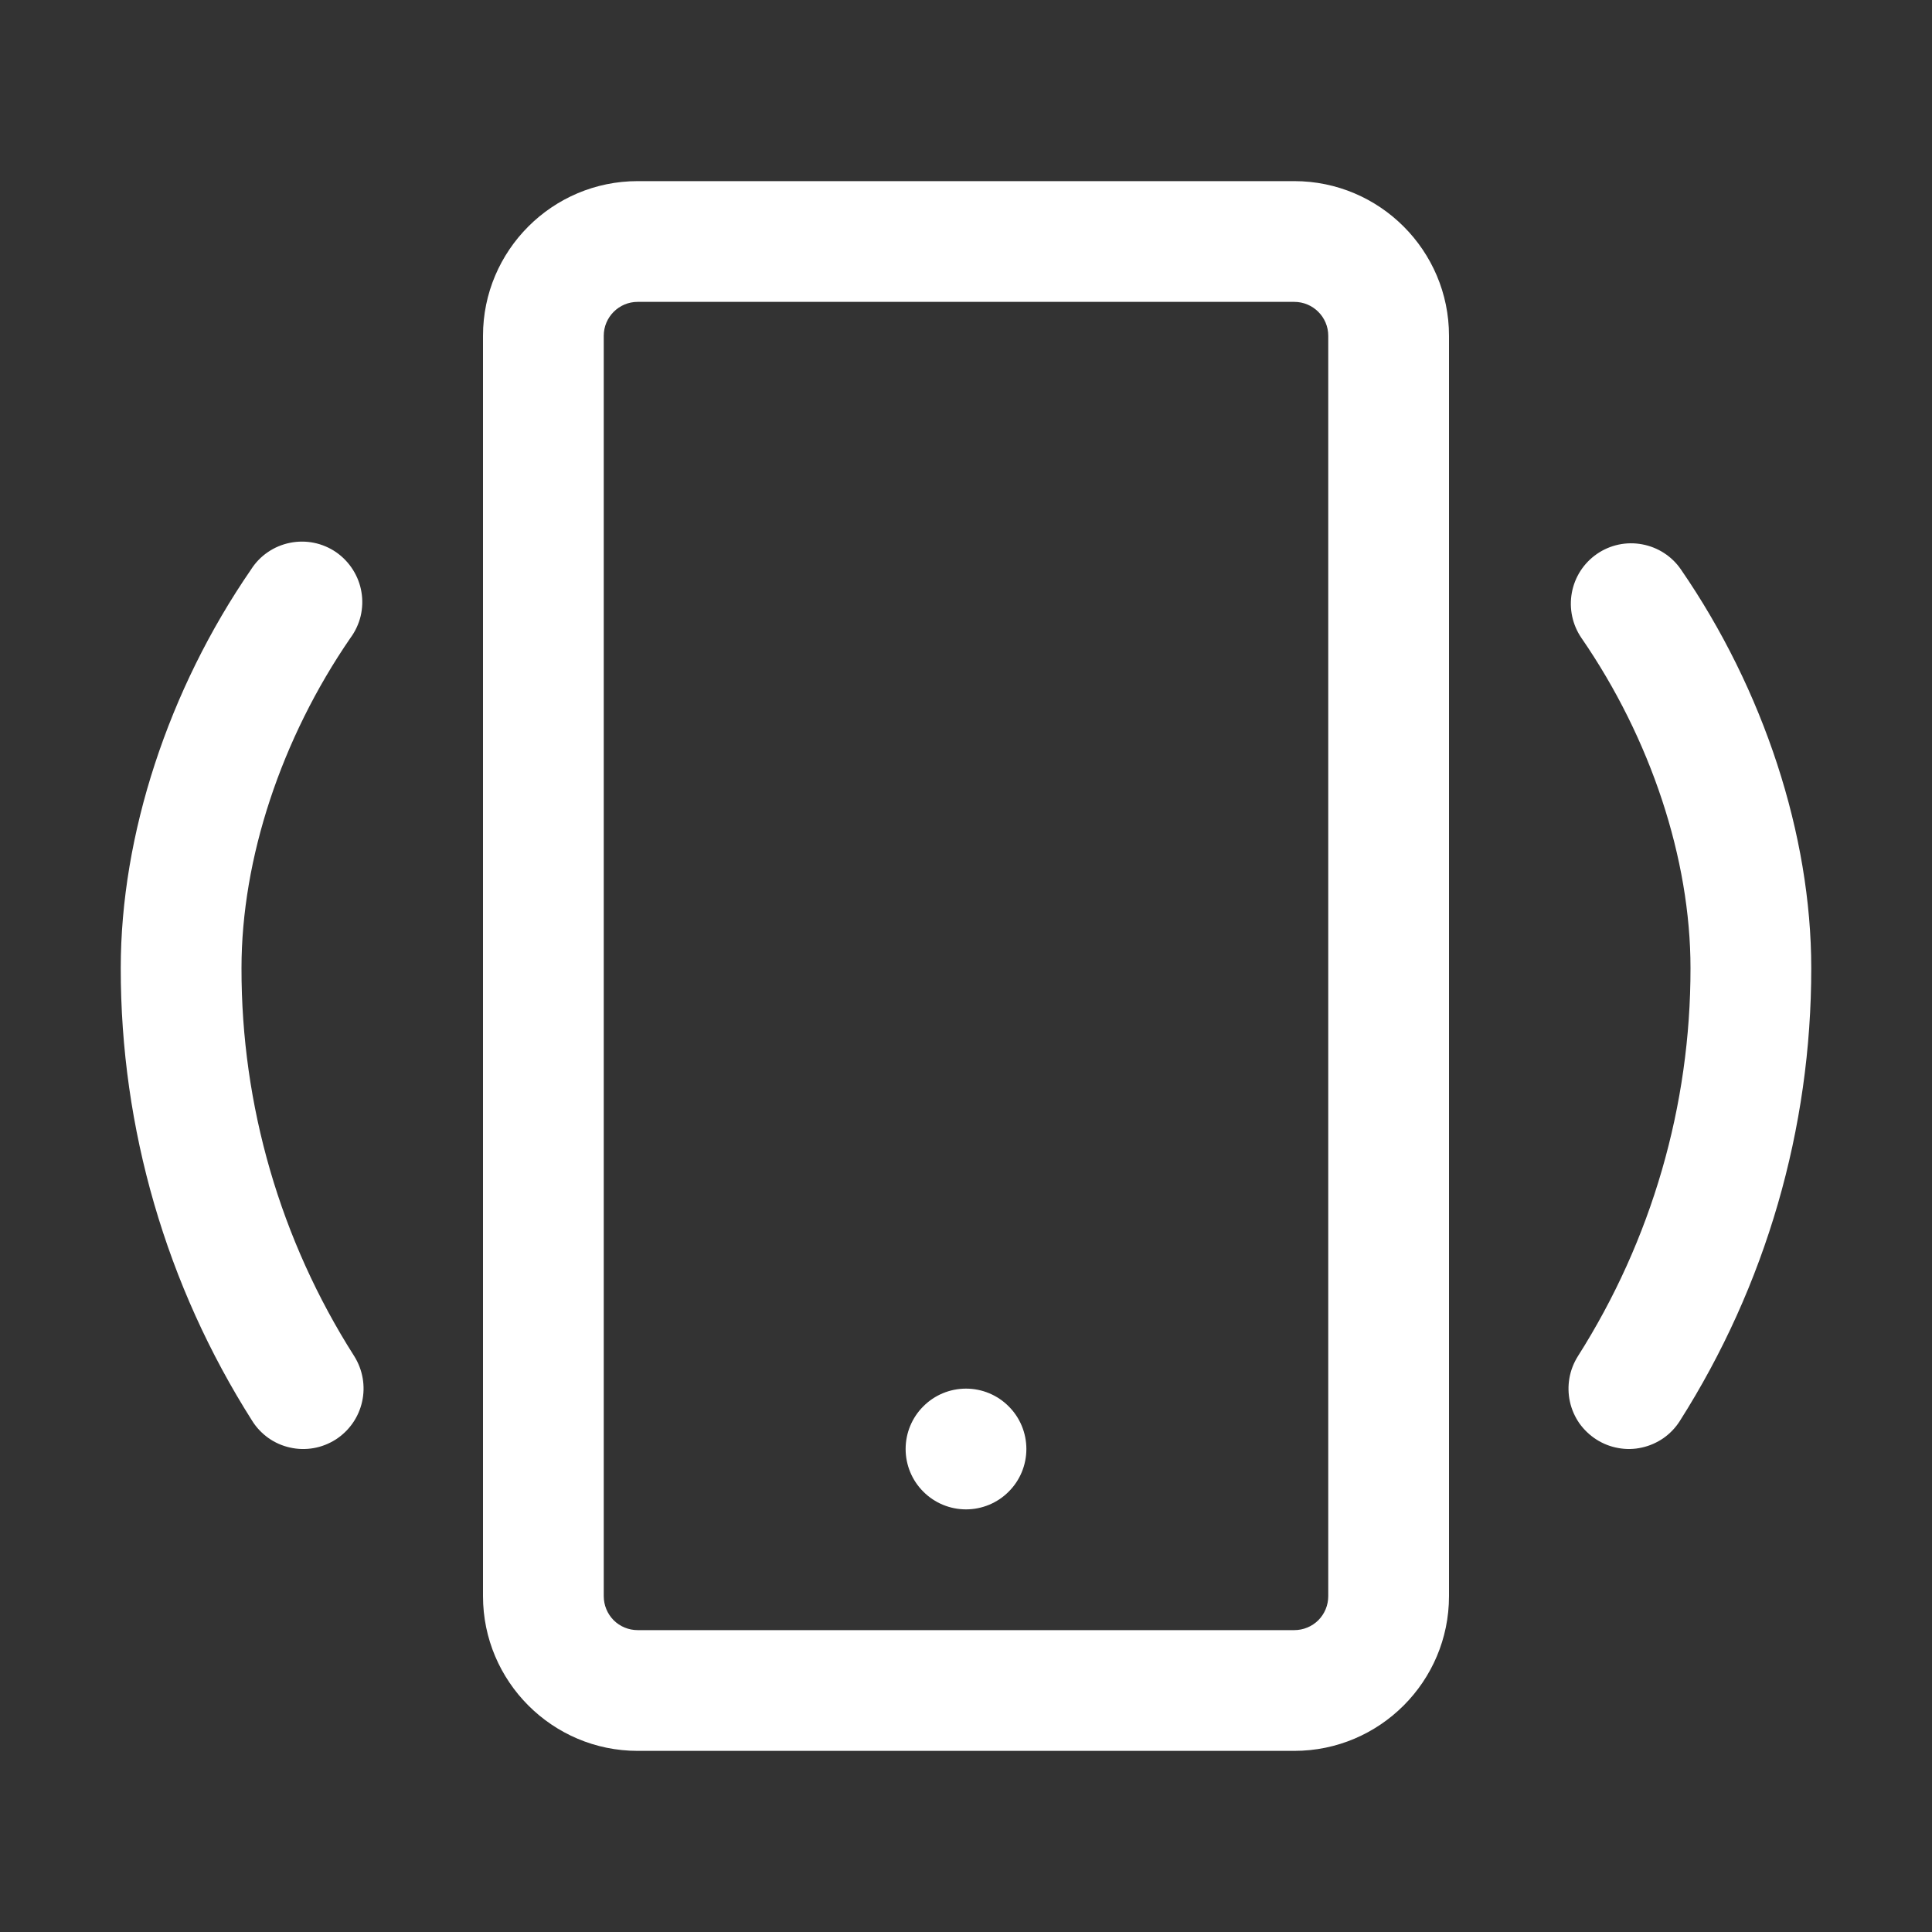
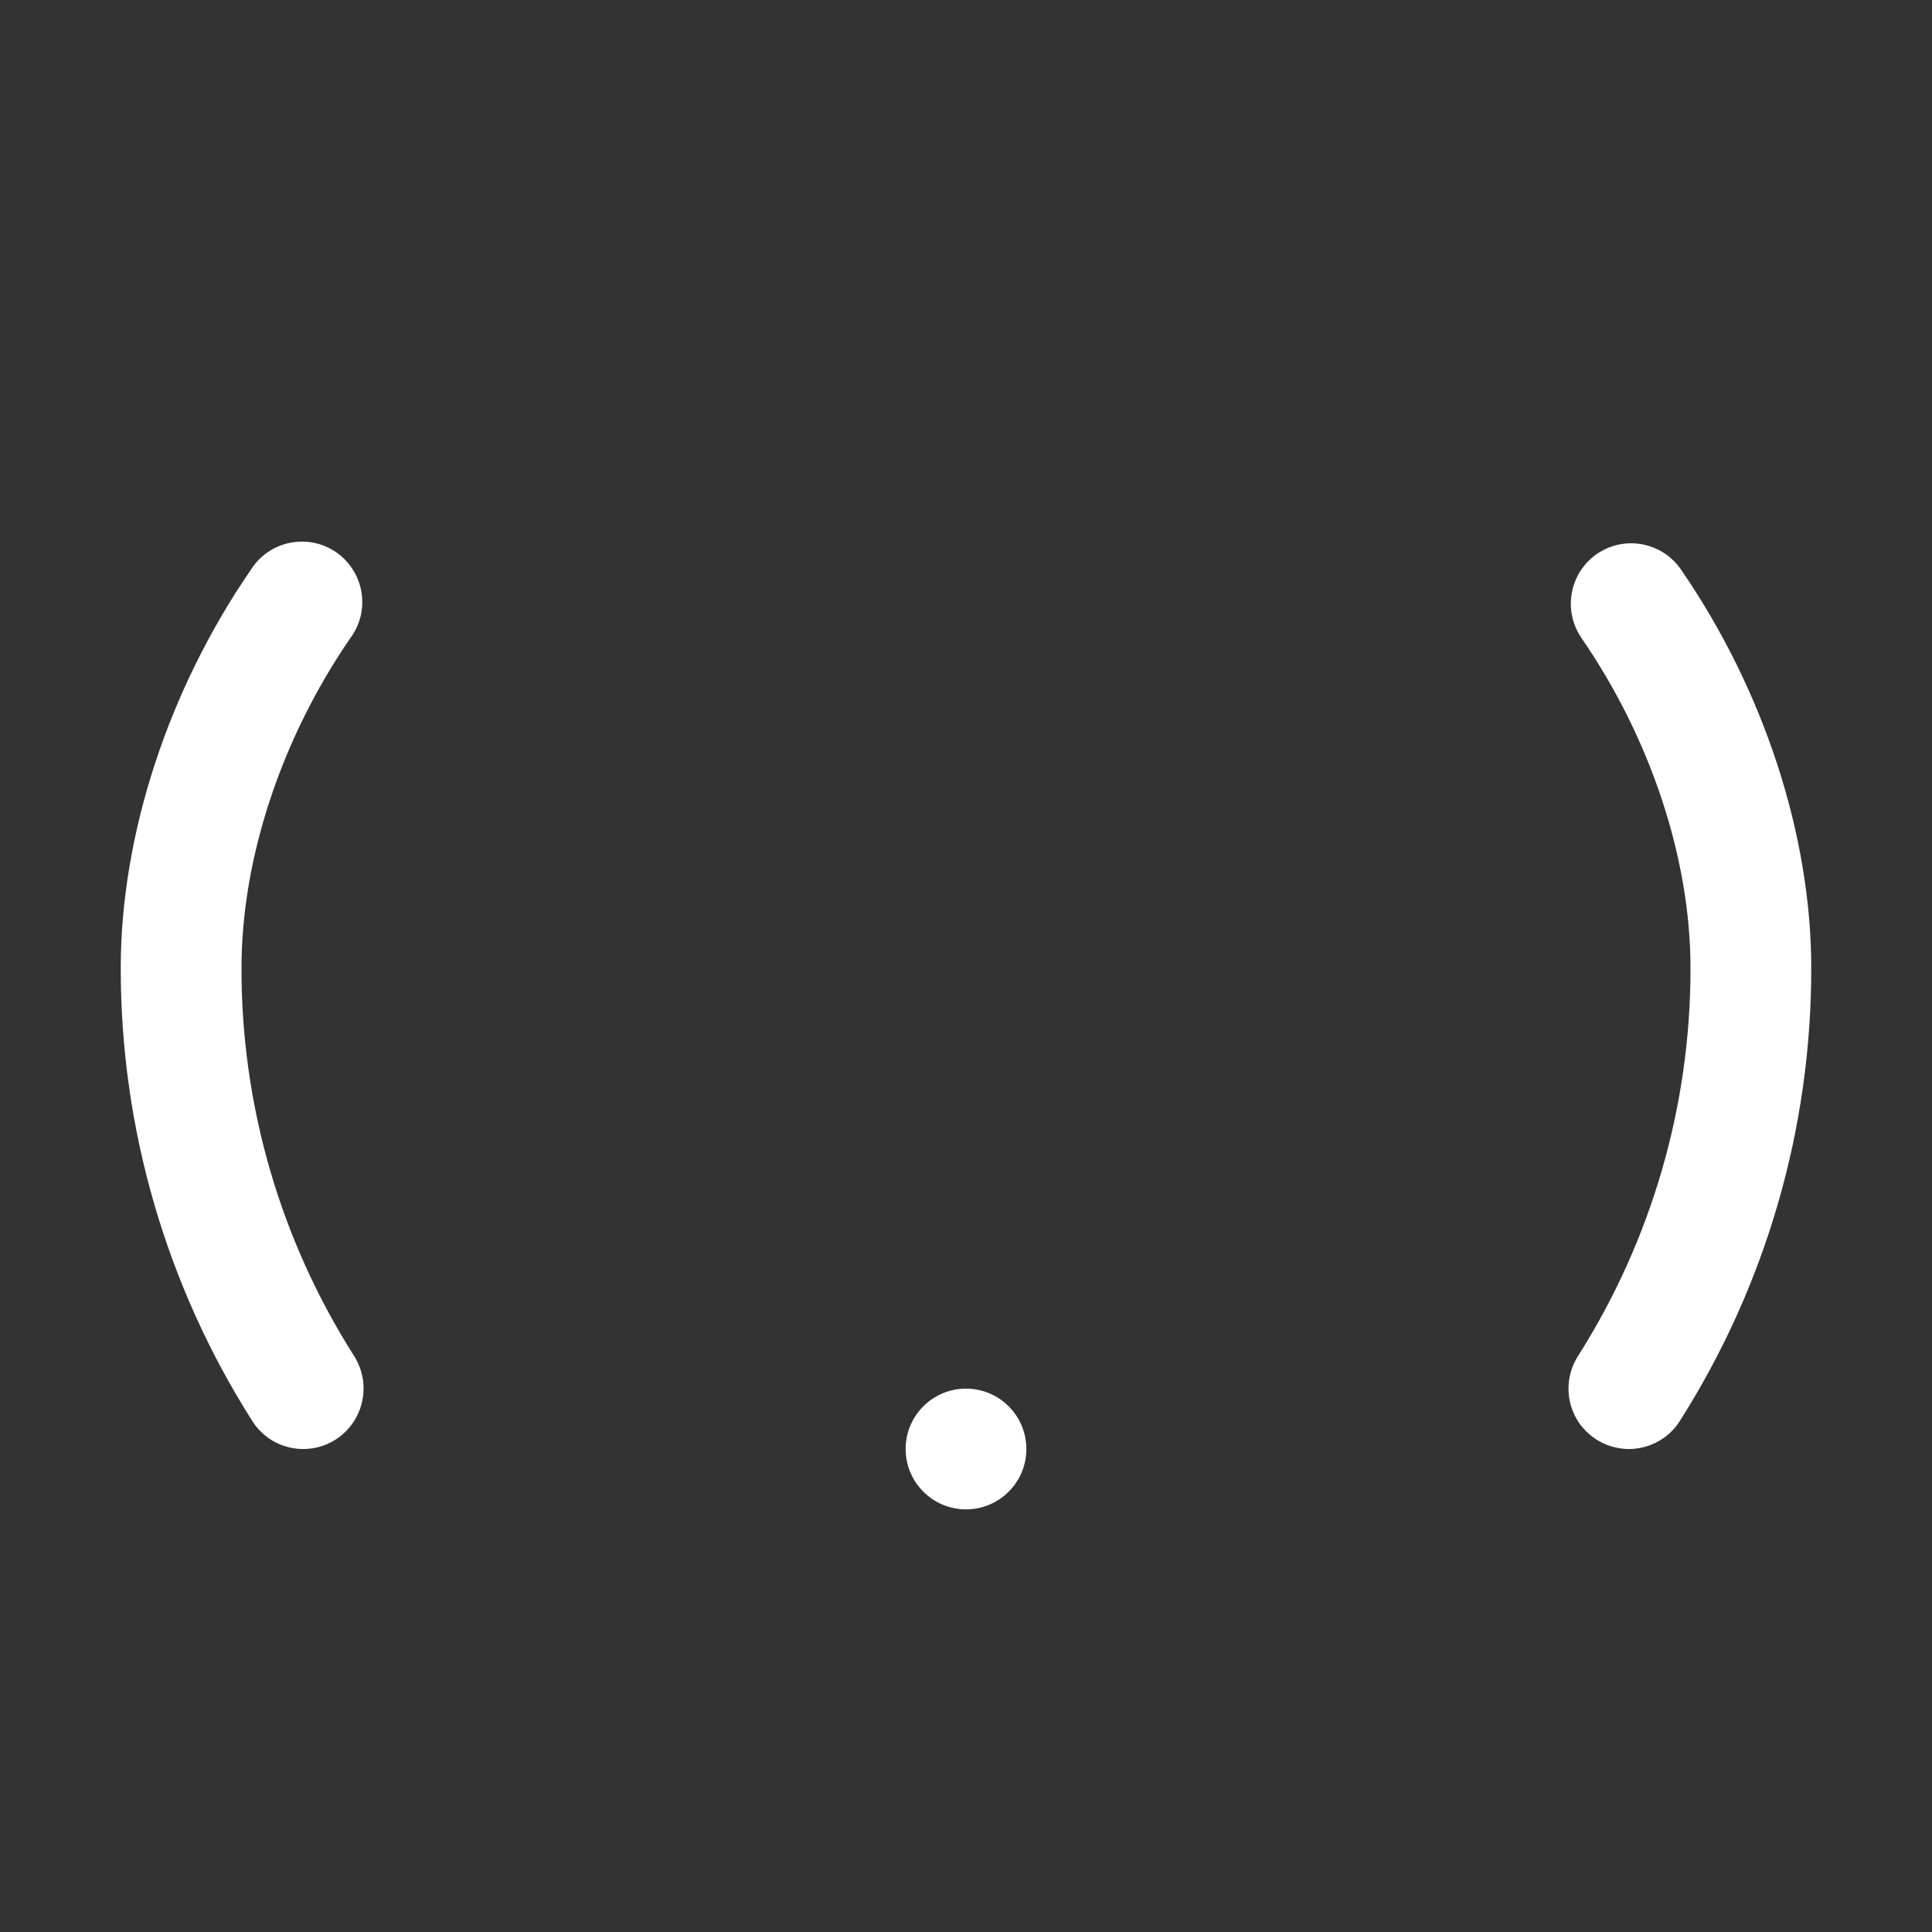
<svg xmlns="http://www.w3.org/2000/svg" width="24" height="24" viewBox="0 0 24 24" fill="none">
  <rect x="0" y="0" width="24" height="24" fill="#333333" stroke="none" />
  <g clip-path="url(#clip0_1381_10469)">
-     <path d="M16.078 2.25H7.921C6.862 2.25 6 3.112 6 4.171V19.828C6 20.887 6.862 21.75 7.921 21.75H16.078C17.139 21.75 18 20.887 18 19.828V4.171C18 3.112 17.137 2.25 16.078 2.25ZM16.5 19.828C16.5 19.94 16.456 20.047 16.377 20.127C16.297 20.206 16.19 20.25 16.078 20.25H7.921C7.81 20.25 7.702 20.206 7.623 20.127C7.544 20.047 7.5 19.94 7.5 19.828V4.171C7.5 3.939 7.689 3.75 7.921 3.75H16.078C16.311 3.75 16.5 3.939 16.5 4.171V19.828Z" fill="white" style="fill:white;fill-opacity:1;" />
    <path d="M11.25 18C11.25 18.199 11.329 18.39 11.47 18.53C11.61 18.671 11.801 18.75 12 18.75C12.199 18.75 12.39 18.671 12.53 18.53C12.671 18.39 12.75 18.199 12.75 18C12.75 17.801 12.671 17.61 12.53 17.47C12.39 17.329 12.199 17.25 12 17.25C11.801 17.25 11.61 17.329 11.47 17.47C11.329 17.61 11.25 17.801 11.25 18ZM3 12.025C3 10.668 3.494 9.174 4.353 7.925C4.413 7.844 4.456 7.752 4.48 7.654C4.503 7.556 4.507 7.454 4.49 7.355C4.474 7.256 4.437 7.161 4.383 7.076C4.329 6.991 4.259 6.918 4.176 6.86C4.093 6.803 3.999 6.763 3.901 6.743C3.802 6.723 3.701 6.723 3.602 6.743C3.503 6.763 3.41 6.802 3.327 6.859C3.243 6.916 3.173 6.989 3.119 7.074C2.09 8.568 1.5 10.374 1.5 12.025C1.498 14.018 2.065 15.97 3.134 17.652C3.186 17.735 3.255 17.807 3.335 17.864C3.416 17.921 3.507 17.961 3.603 17.982C3.699 18.004 3.799 18.006 3.896 17.989C3.993 17.972 4.085 17.936 4.169 17.883C4.336 17.776 4.455 17.607 4.498 17.413C4.542 17.218 4.506 17.015 4.4 16.846C3.483 15.406 2.997 13.733 3 12.025ZM20.881 7.074C20.769 6.91 20.595 6.798 20.4 6.762C20.204 6.725 20.002 6.768 19.838 6.881C19.674 6.994 19.562 7.167 19.526 7.363C19.49 7.559 19.533 7.761 19.645 7.925C20.506 9.174 21 10.669 21 12.025C21.002 13.733 20.517 15.405 19.602 16.846C19.549 16.93 19.513 17.022 19.496 17.119C19.479 17.216 19.481 17.316 19.502 17.412C19.523 17.508 19.563 17.599 19.619 17.68C19.676 17.76 19.748 17.829 19.831 17.882C19.914 17.935 20.006 17.971 20.103 17.988C20.2 18.006 20.3 18.004 20.396 17.982C20.492 17.961 20.583 17.921 20.664 17.865C20.745 17.808 20.814 17.736 20.866 17.654C21.936 15.971 22.502 14.019 22.5 12.025C22.5 10.374 21.91 8.568 20.881 7.074Z" fill="white" style="fill:white;fill-opacity:1;" />
  </g>
  <defs>
    <clipPath id="clip0_1381_10469">
      <rect width="24" height="24" fill="white" style="fill:white;fill-opacity:1;" />
    </clipPath>
  </defs>
</svg>